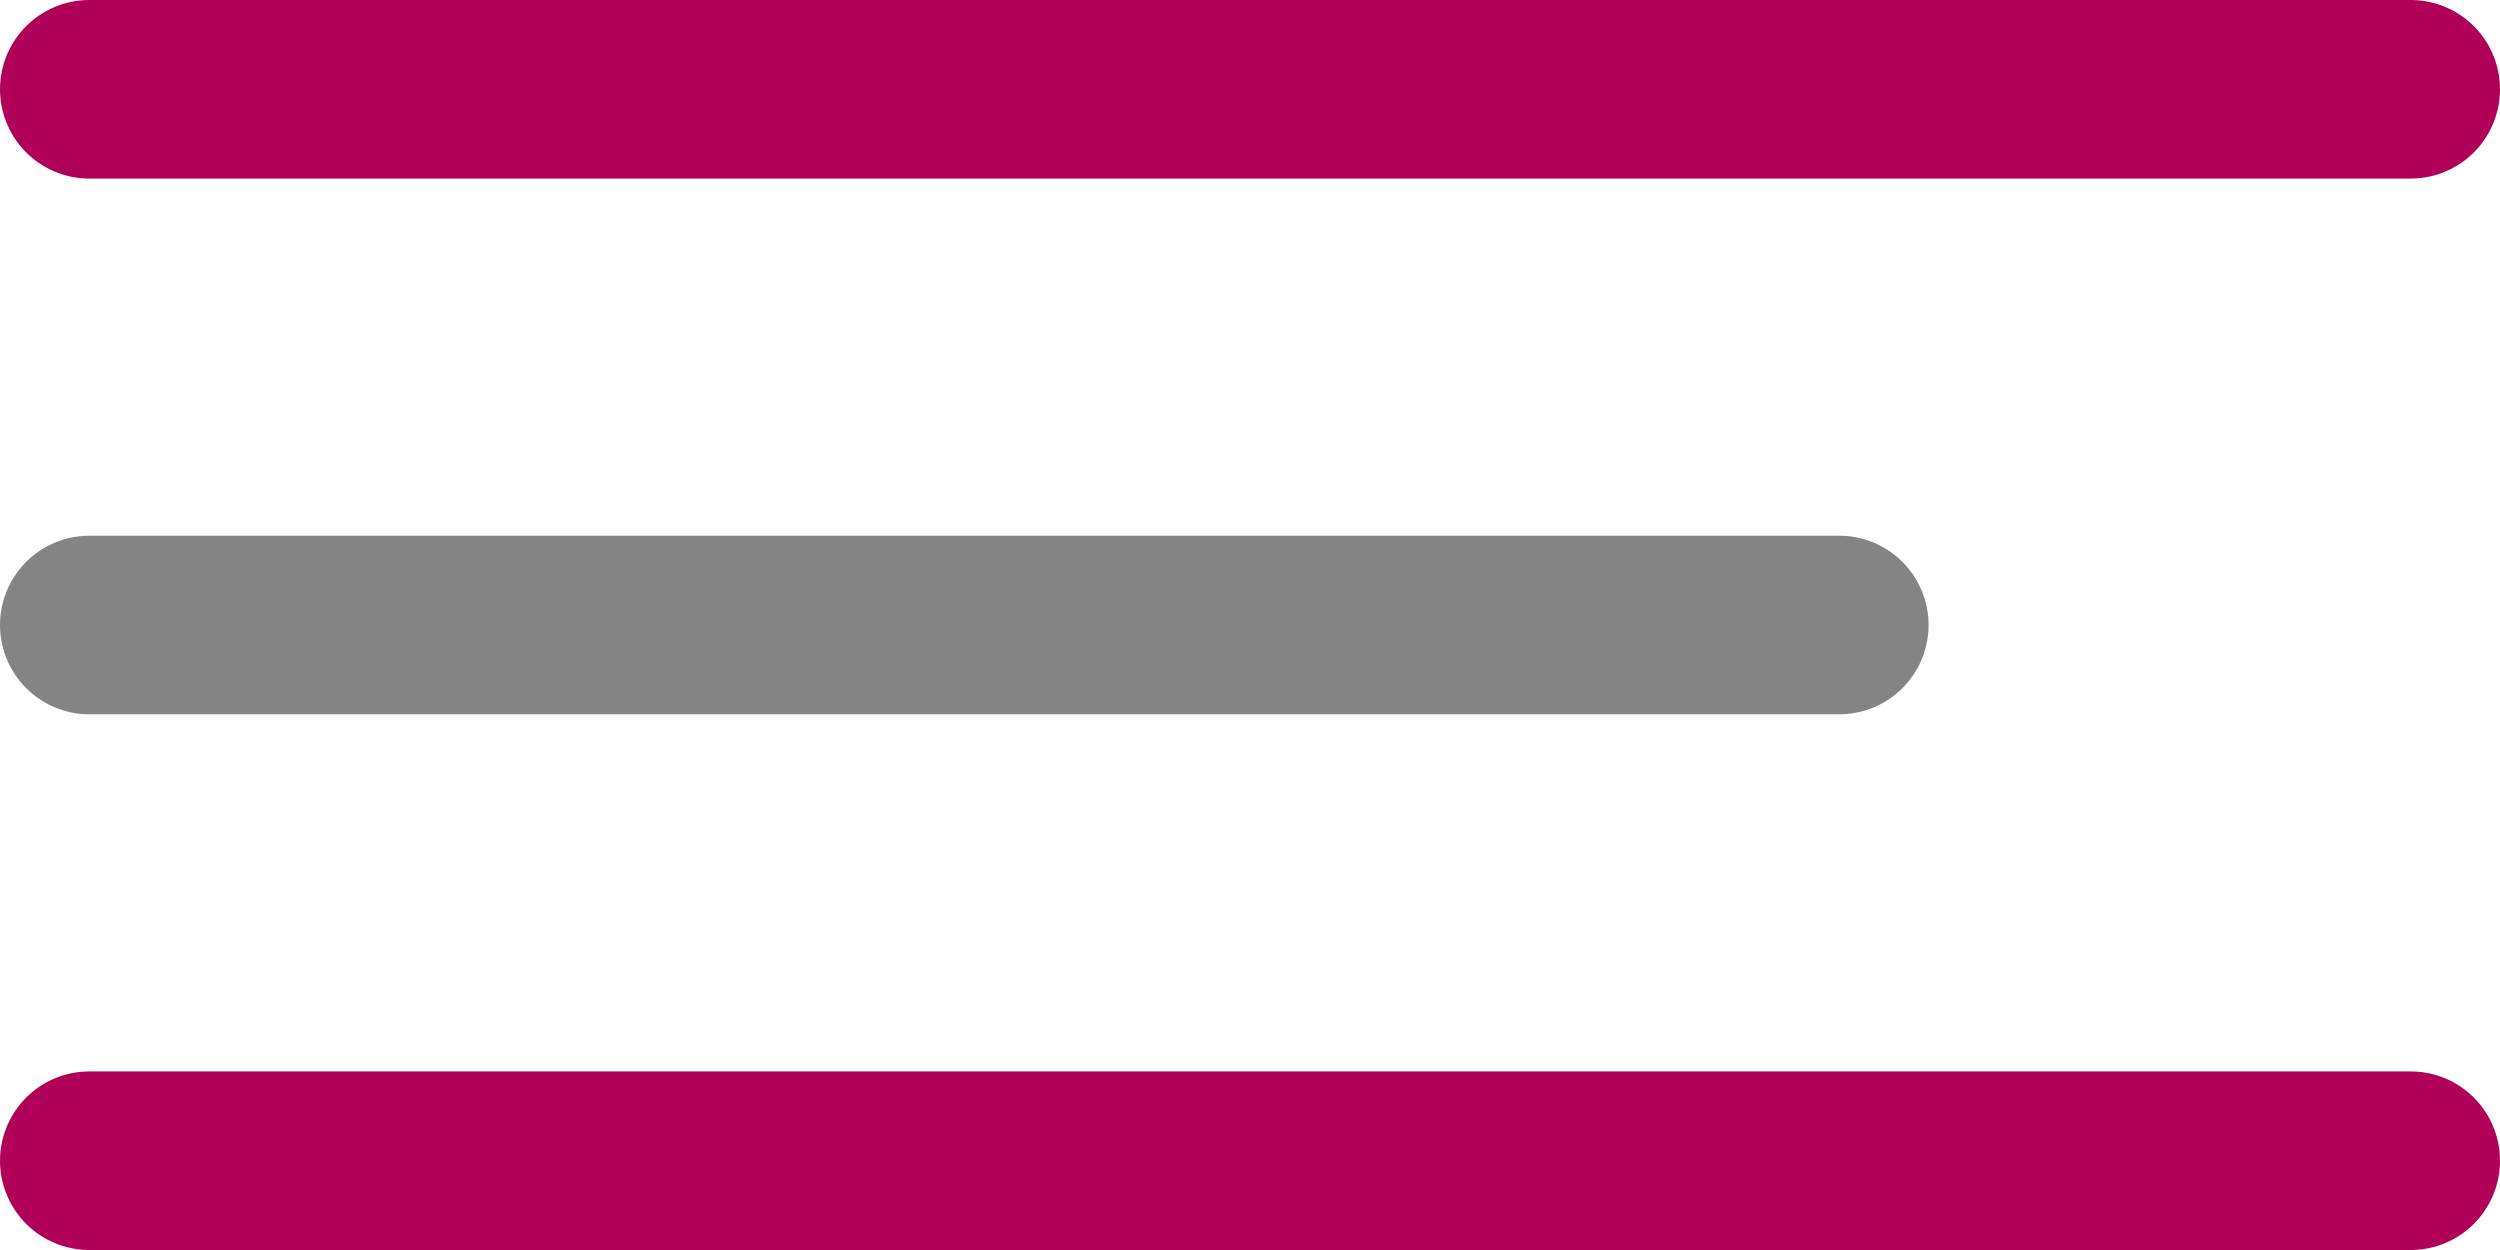
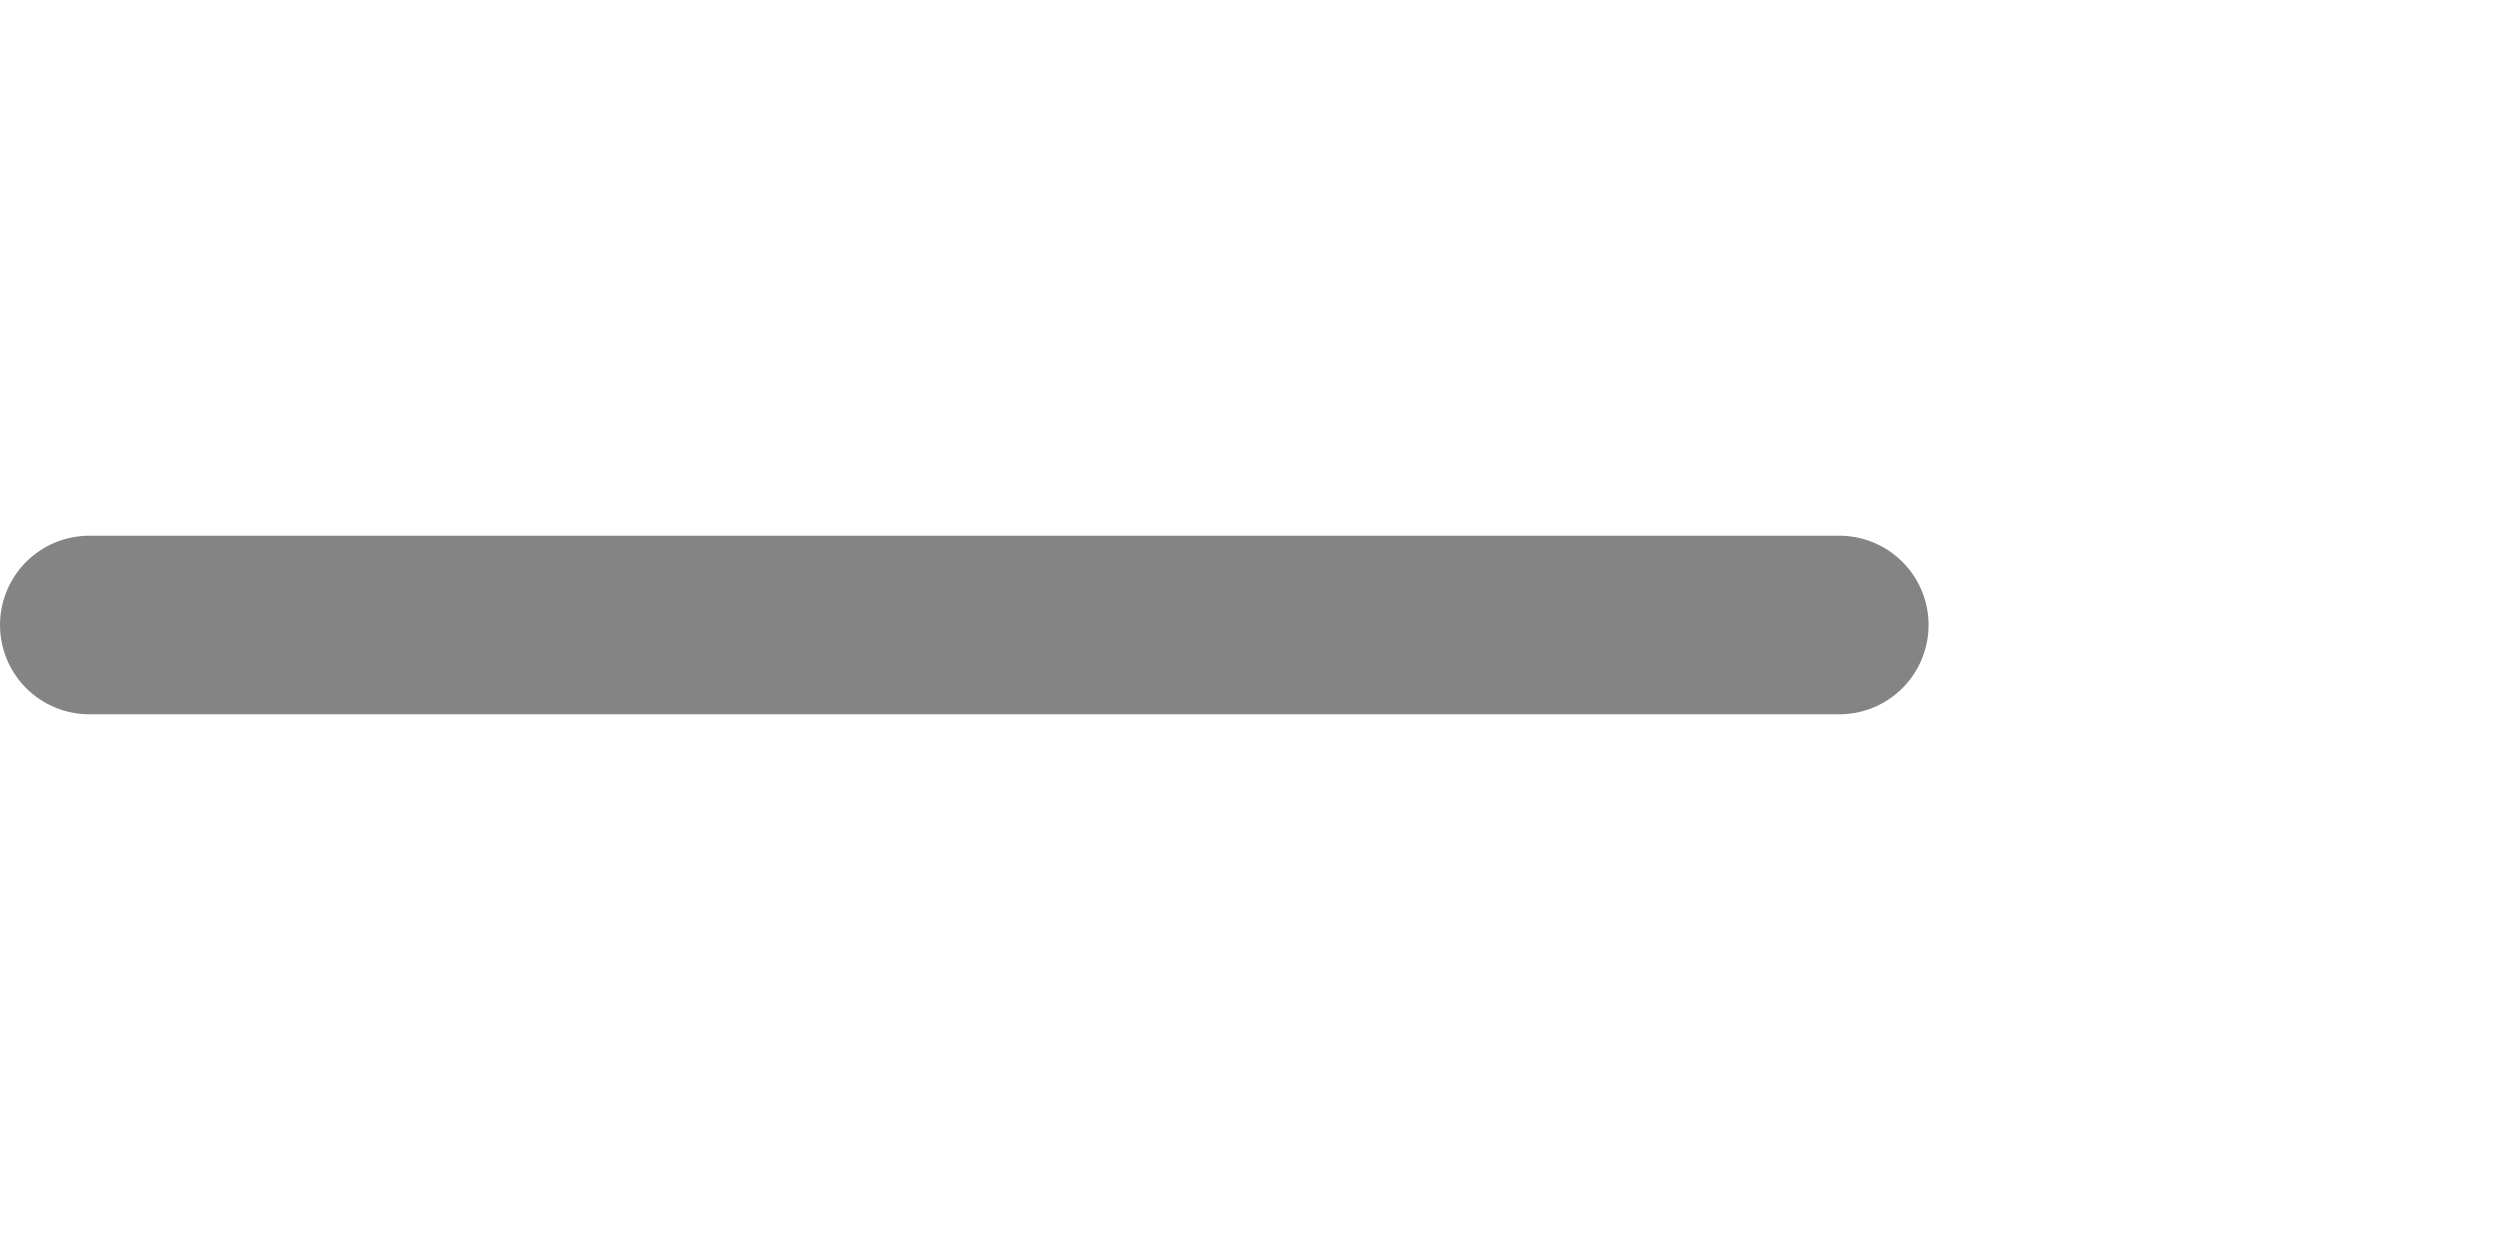
<svg xmlns="http://www.w3.org/2000/svg" version="1.1" id="Ebene_1" x="0px" y="0px" viewBox="0 0 42 21" style="enable-background:new 0 0 42 21;" xml:space="preserve">
  <style type="text/css">
	.st0{fill:none;stroke:#B10057;stroke-width:3;stroke-linecap:round;stroke-linejoin:round;}
	.st1{fill:none;stroke:#848484;stroke-width:3;stroke-linecap:round;stroke-linejoin:round;}
</style>
-   <line class="st0" x1="1.5" y1="1.5" x2="40.5" y2="1.5" />
  <line class="st1" x1="1.5" y1="10.5" x2="30.9" y2="10.5" />
-   <line class="st0" x1="1.5" y1="19.5" x2="40.5" y2="19.5" />
</svg>